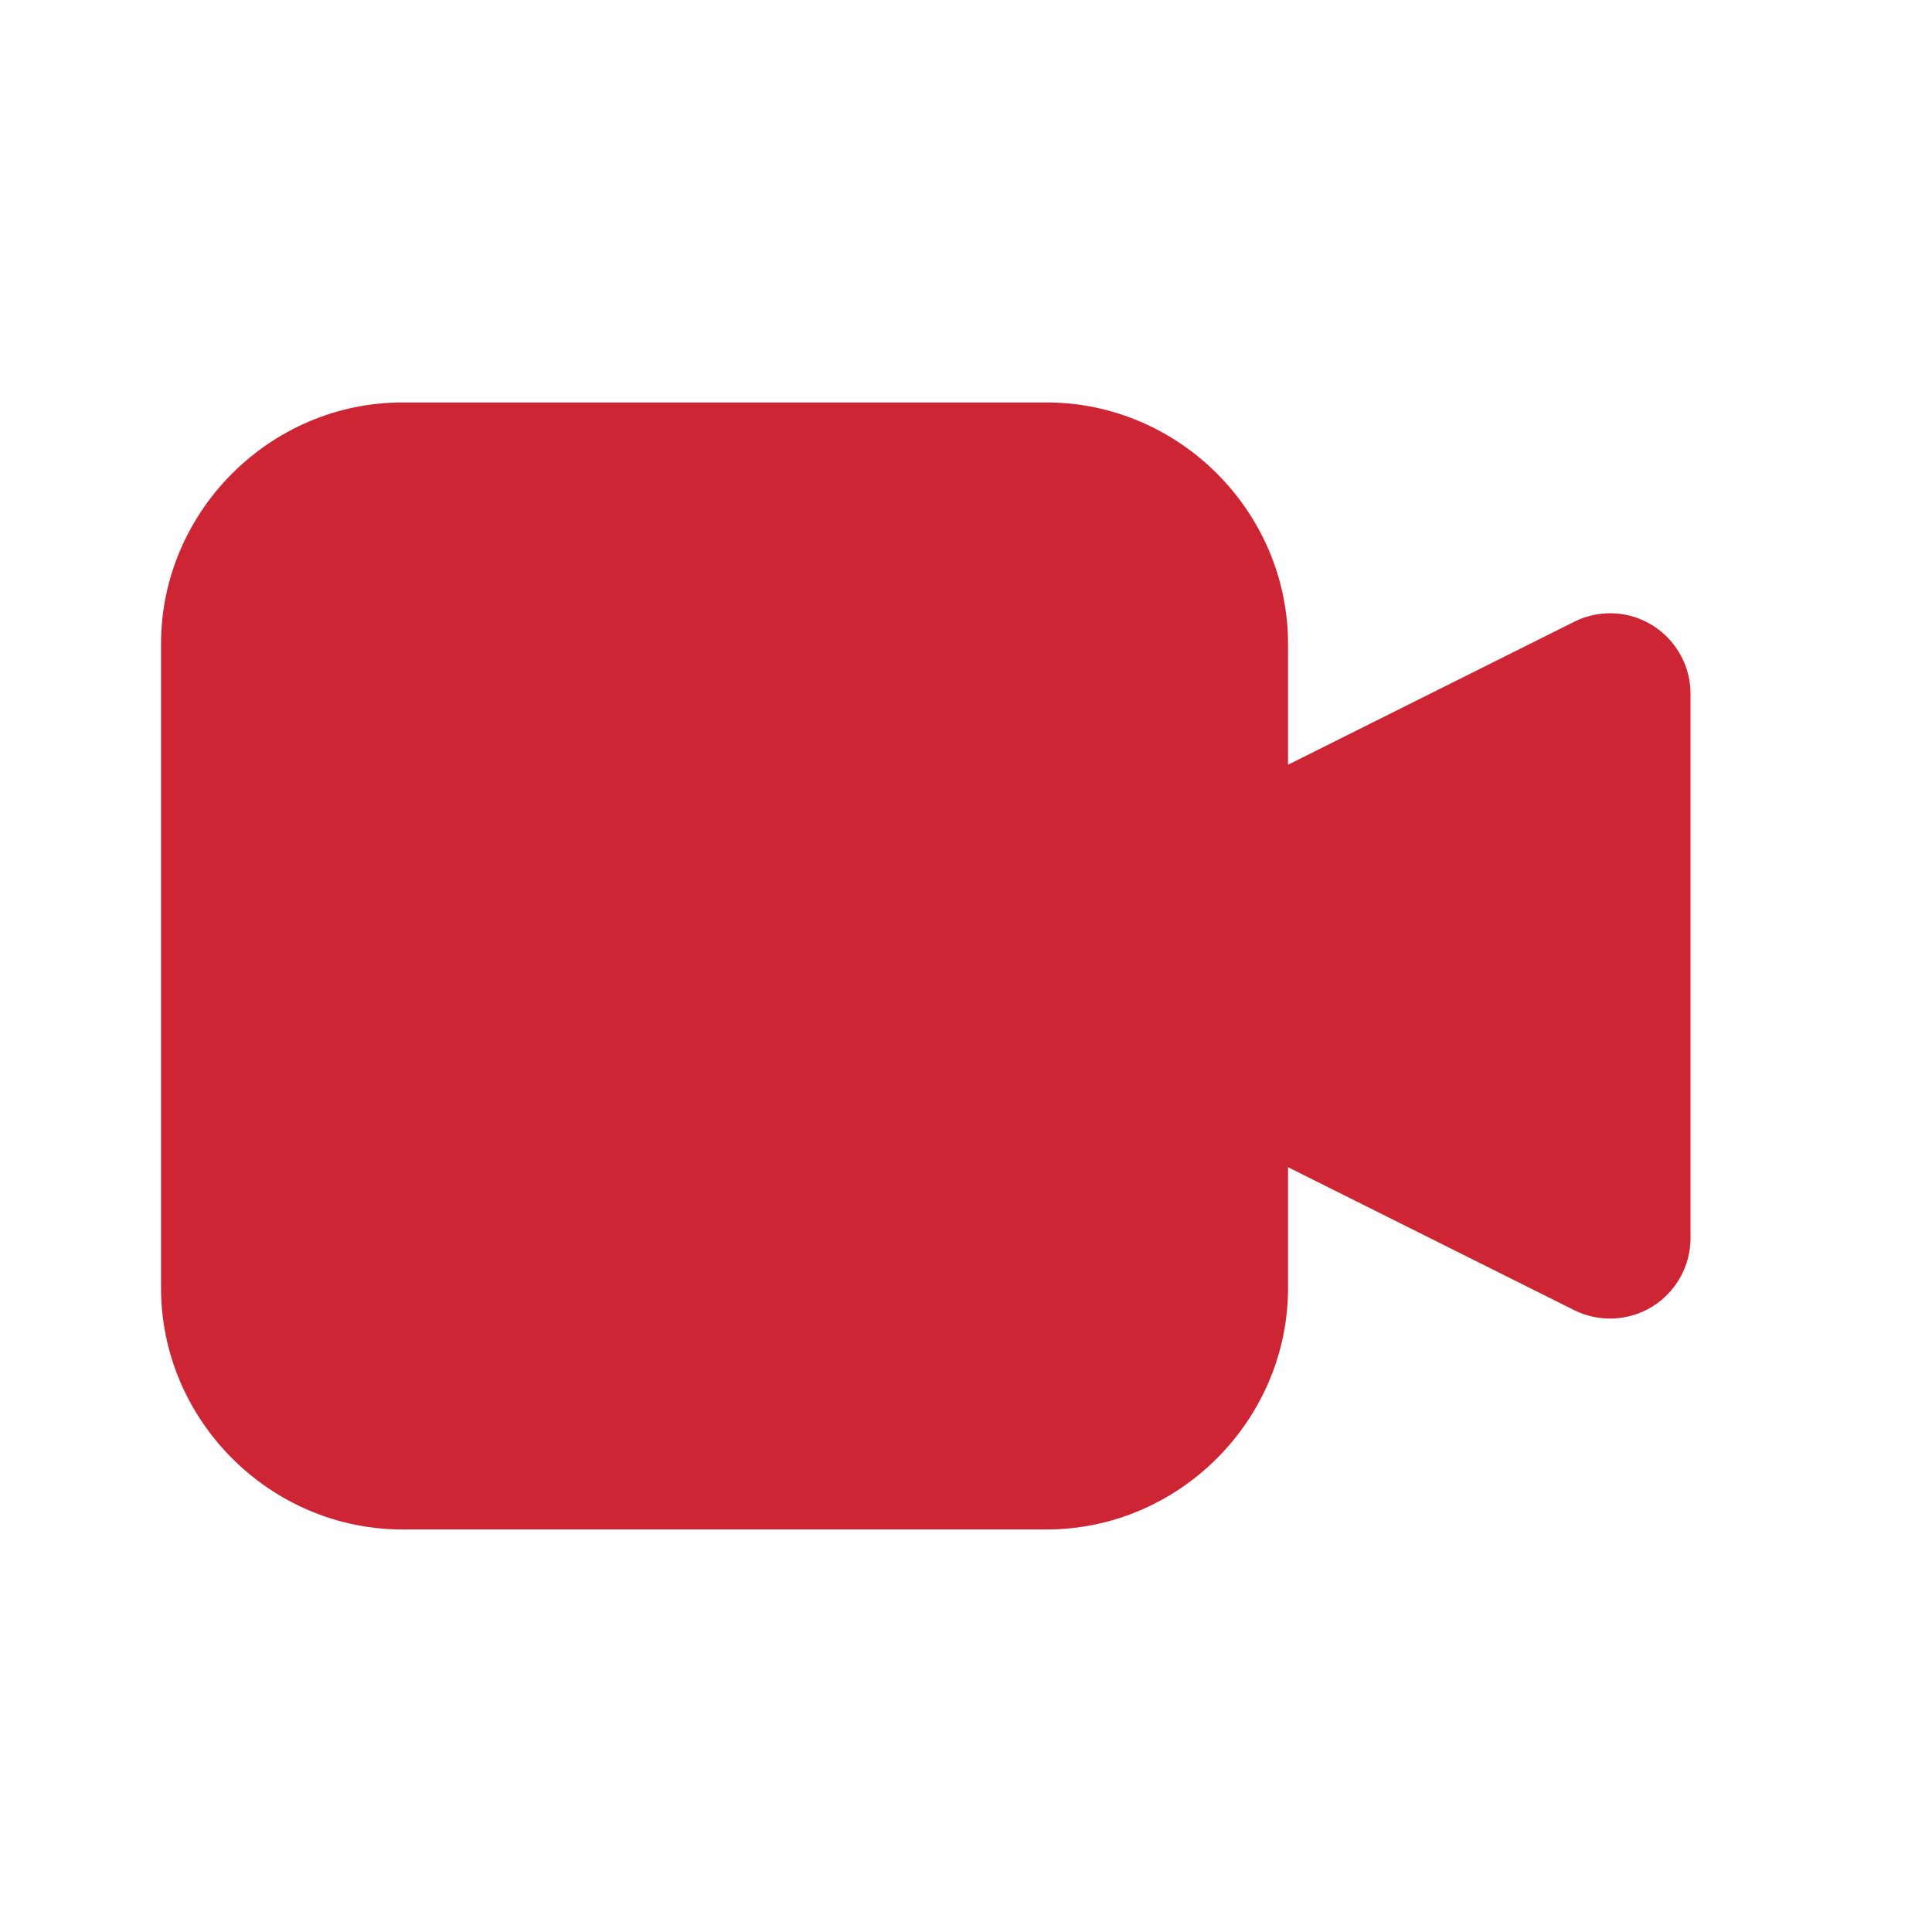
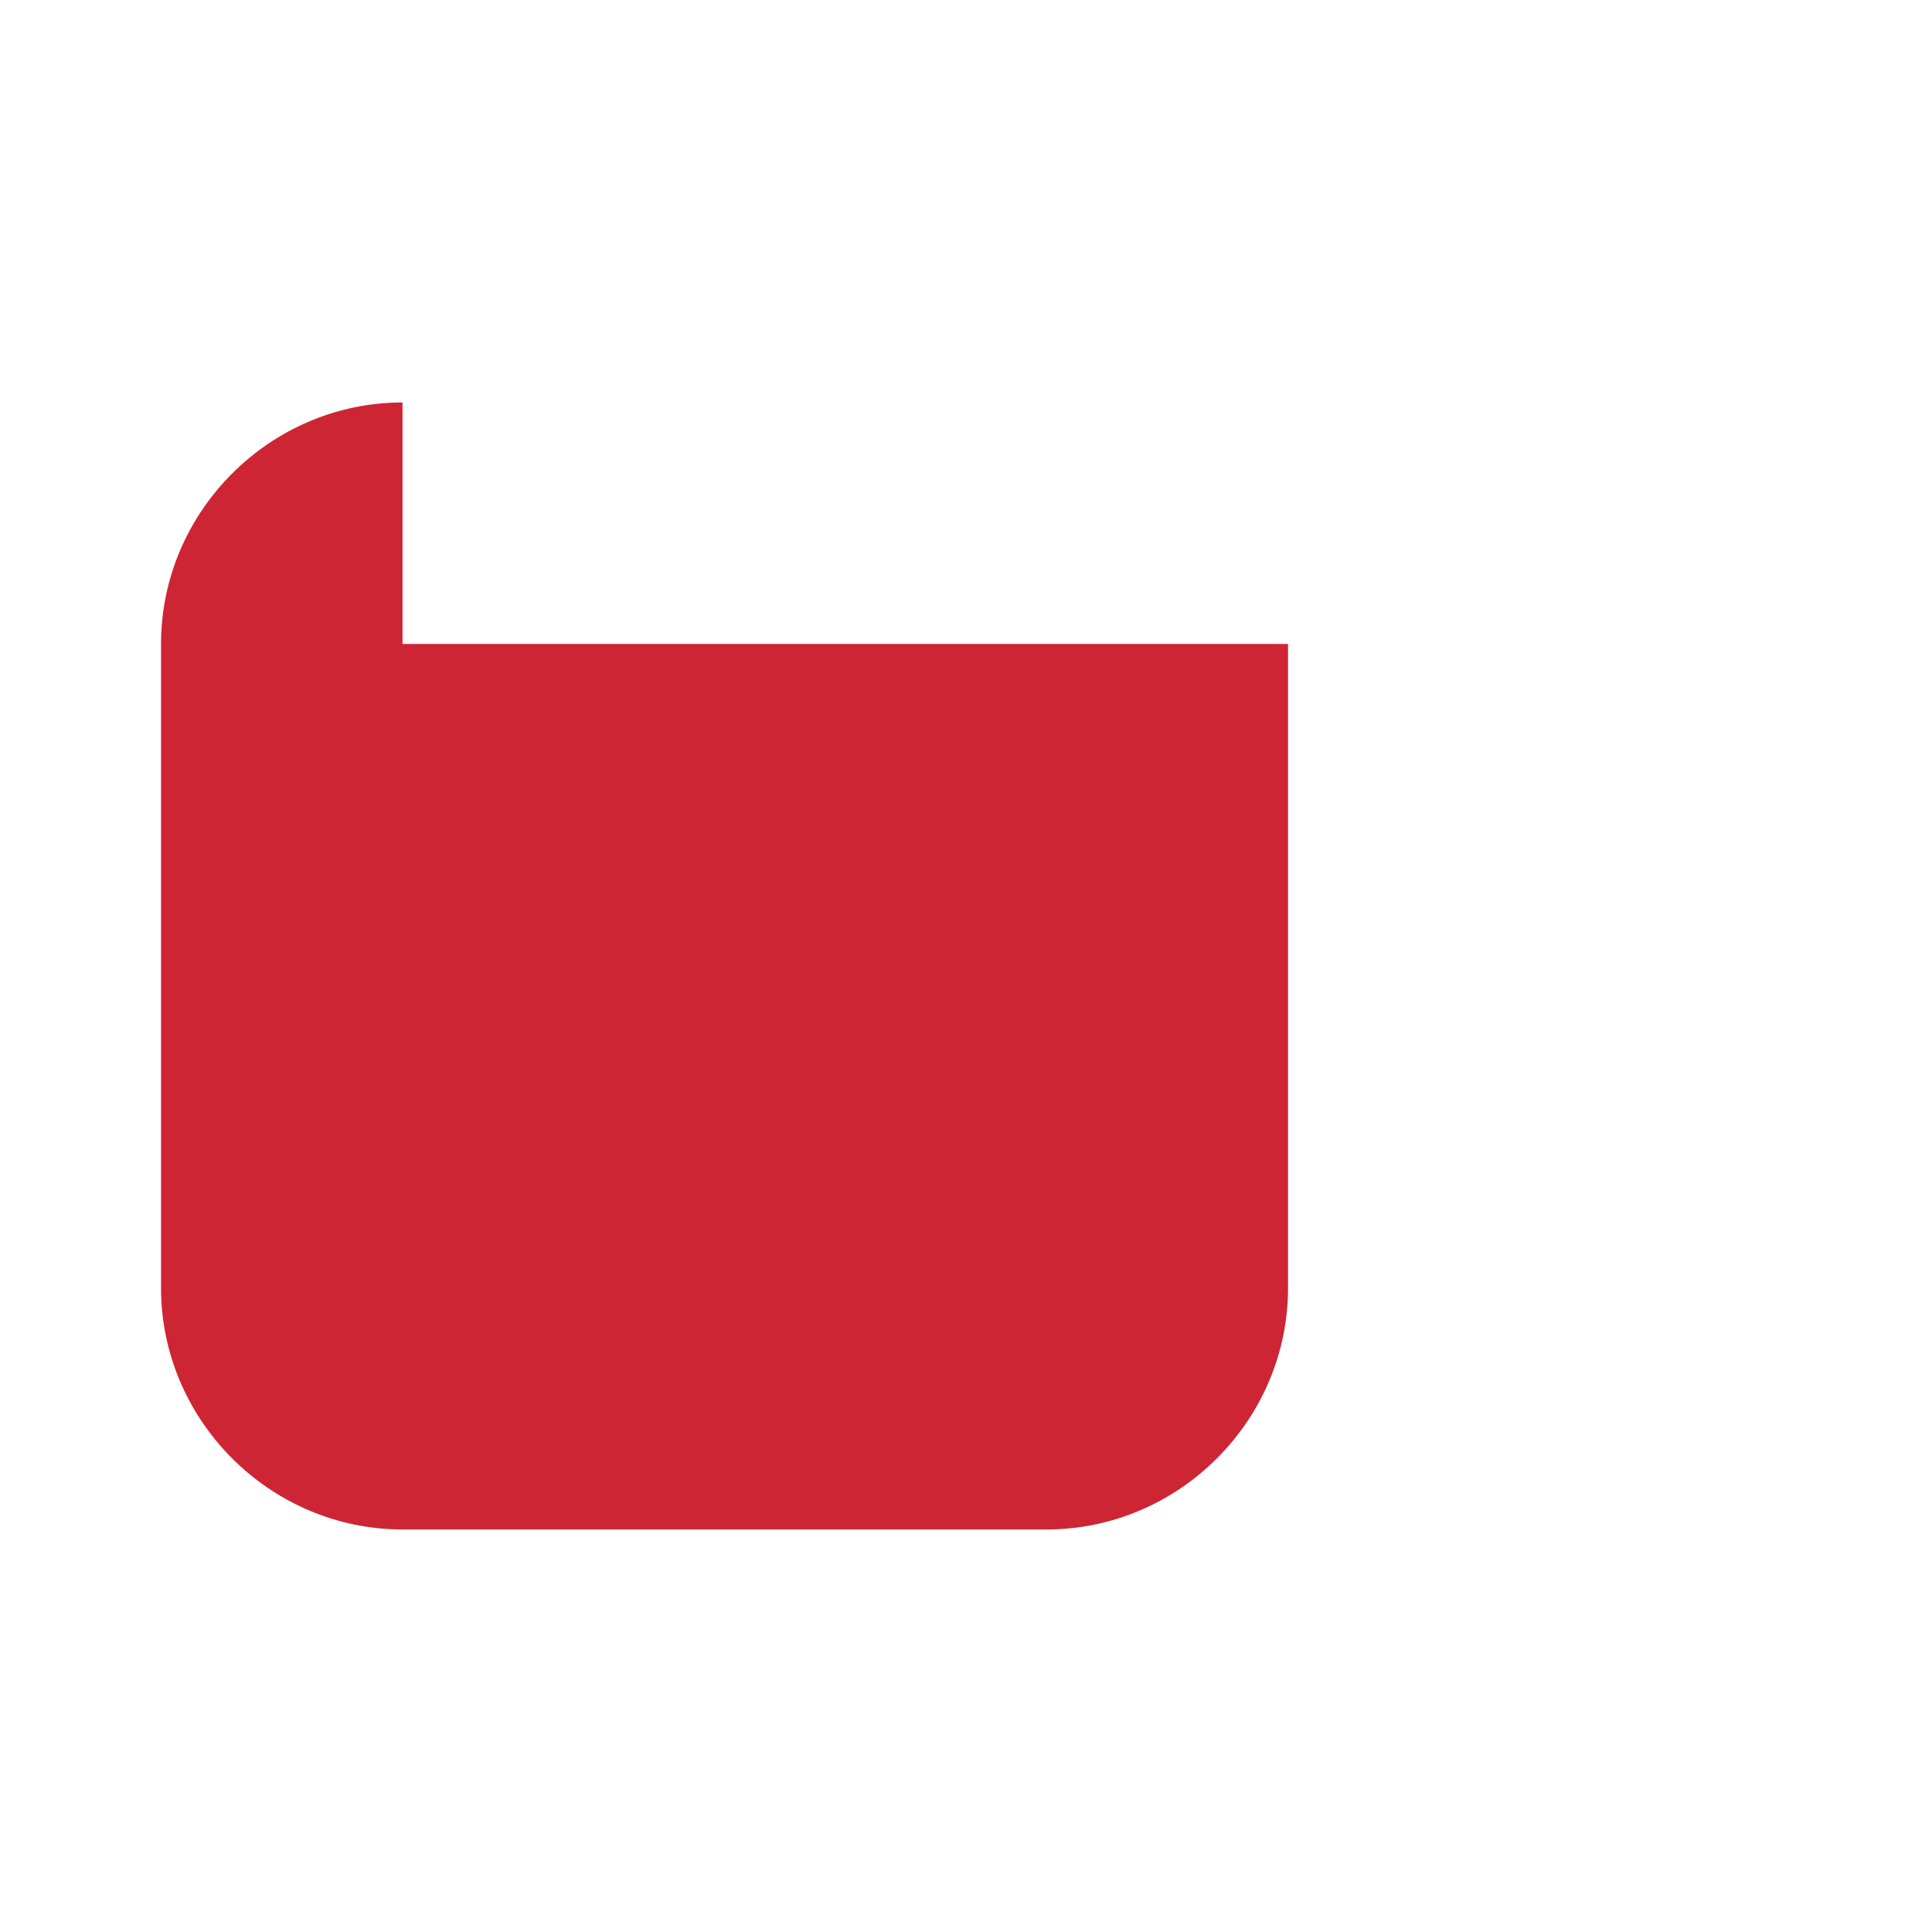
<svg xmlns="http://www.w3.org/2000/svg" width="29" height="29" viewBox="0 0 29 29" fill="none">
-   <path d="M24.308 9.213C24.074 9.186 23.837 9.228 23.627 9.334L18.125 12.083V16.916L23.627 19.665C23.811 19.757 24.015 19.8 24.22 19.791C24.426 19.782 24.626 19.721 24.801 19.613C24.976 19.505 25.12 19.354 25.221 19.175C25.322 18.995 25.375 18.793 25.375 18.587V10.412C25.375 10.116 25.266 9.831 25.069 9.61C24.873 9.389 24.602 9.248 24.308 9.213Z" fill="#CE2535" />
-   <path d="M6.042 6.041C4.054 6.041 2.417 7.678 2.417 9.666V19.333C2.417 21.32 4.054 22.958 6.042 22.958H15.709C17.696 22.958 19.334 21.32 19.334 19.333V9.666C19.334 7.678 17.696 6.041 15.709 6.041H6.042Z" fill="#CE2535" />
+   <path d="M6.042 6.041C4.054 6.041 2.417 7.678 2.417 9.666V19.333C2.417 21.32 4.054 22.958 6.042 22.958H15.709C17.696 22.958 19.334 21.32 19.334 19.333V9.666H6.042Z" fill="#CE2535" />
</svg>